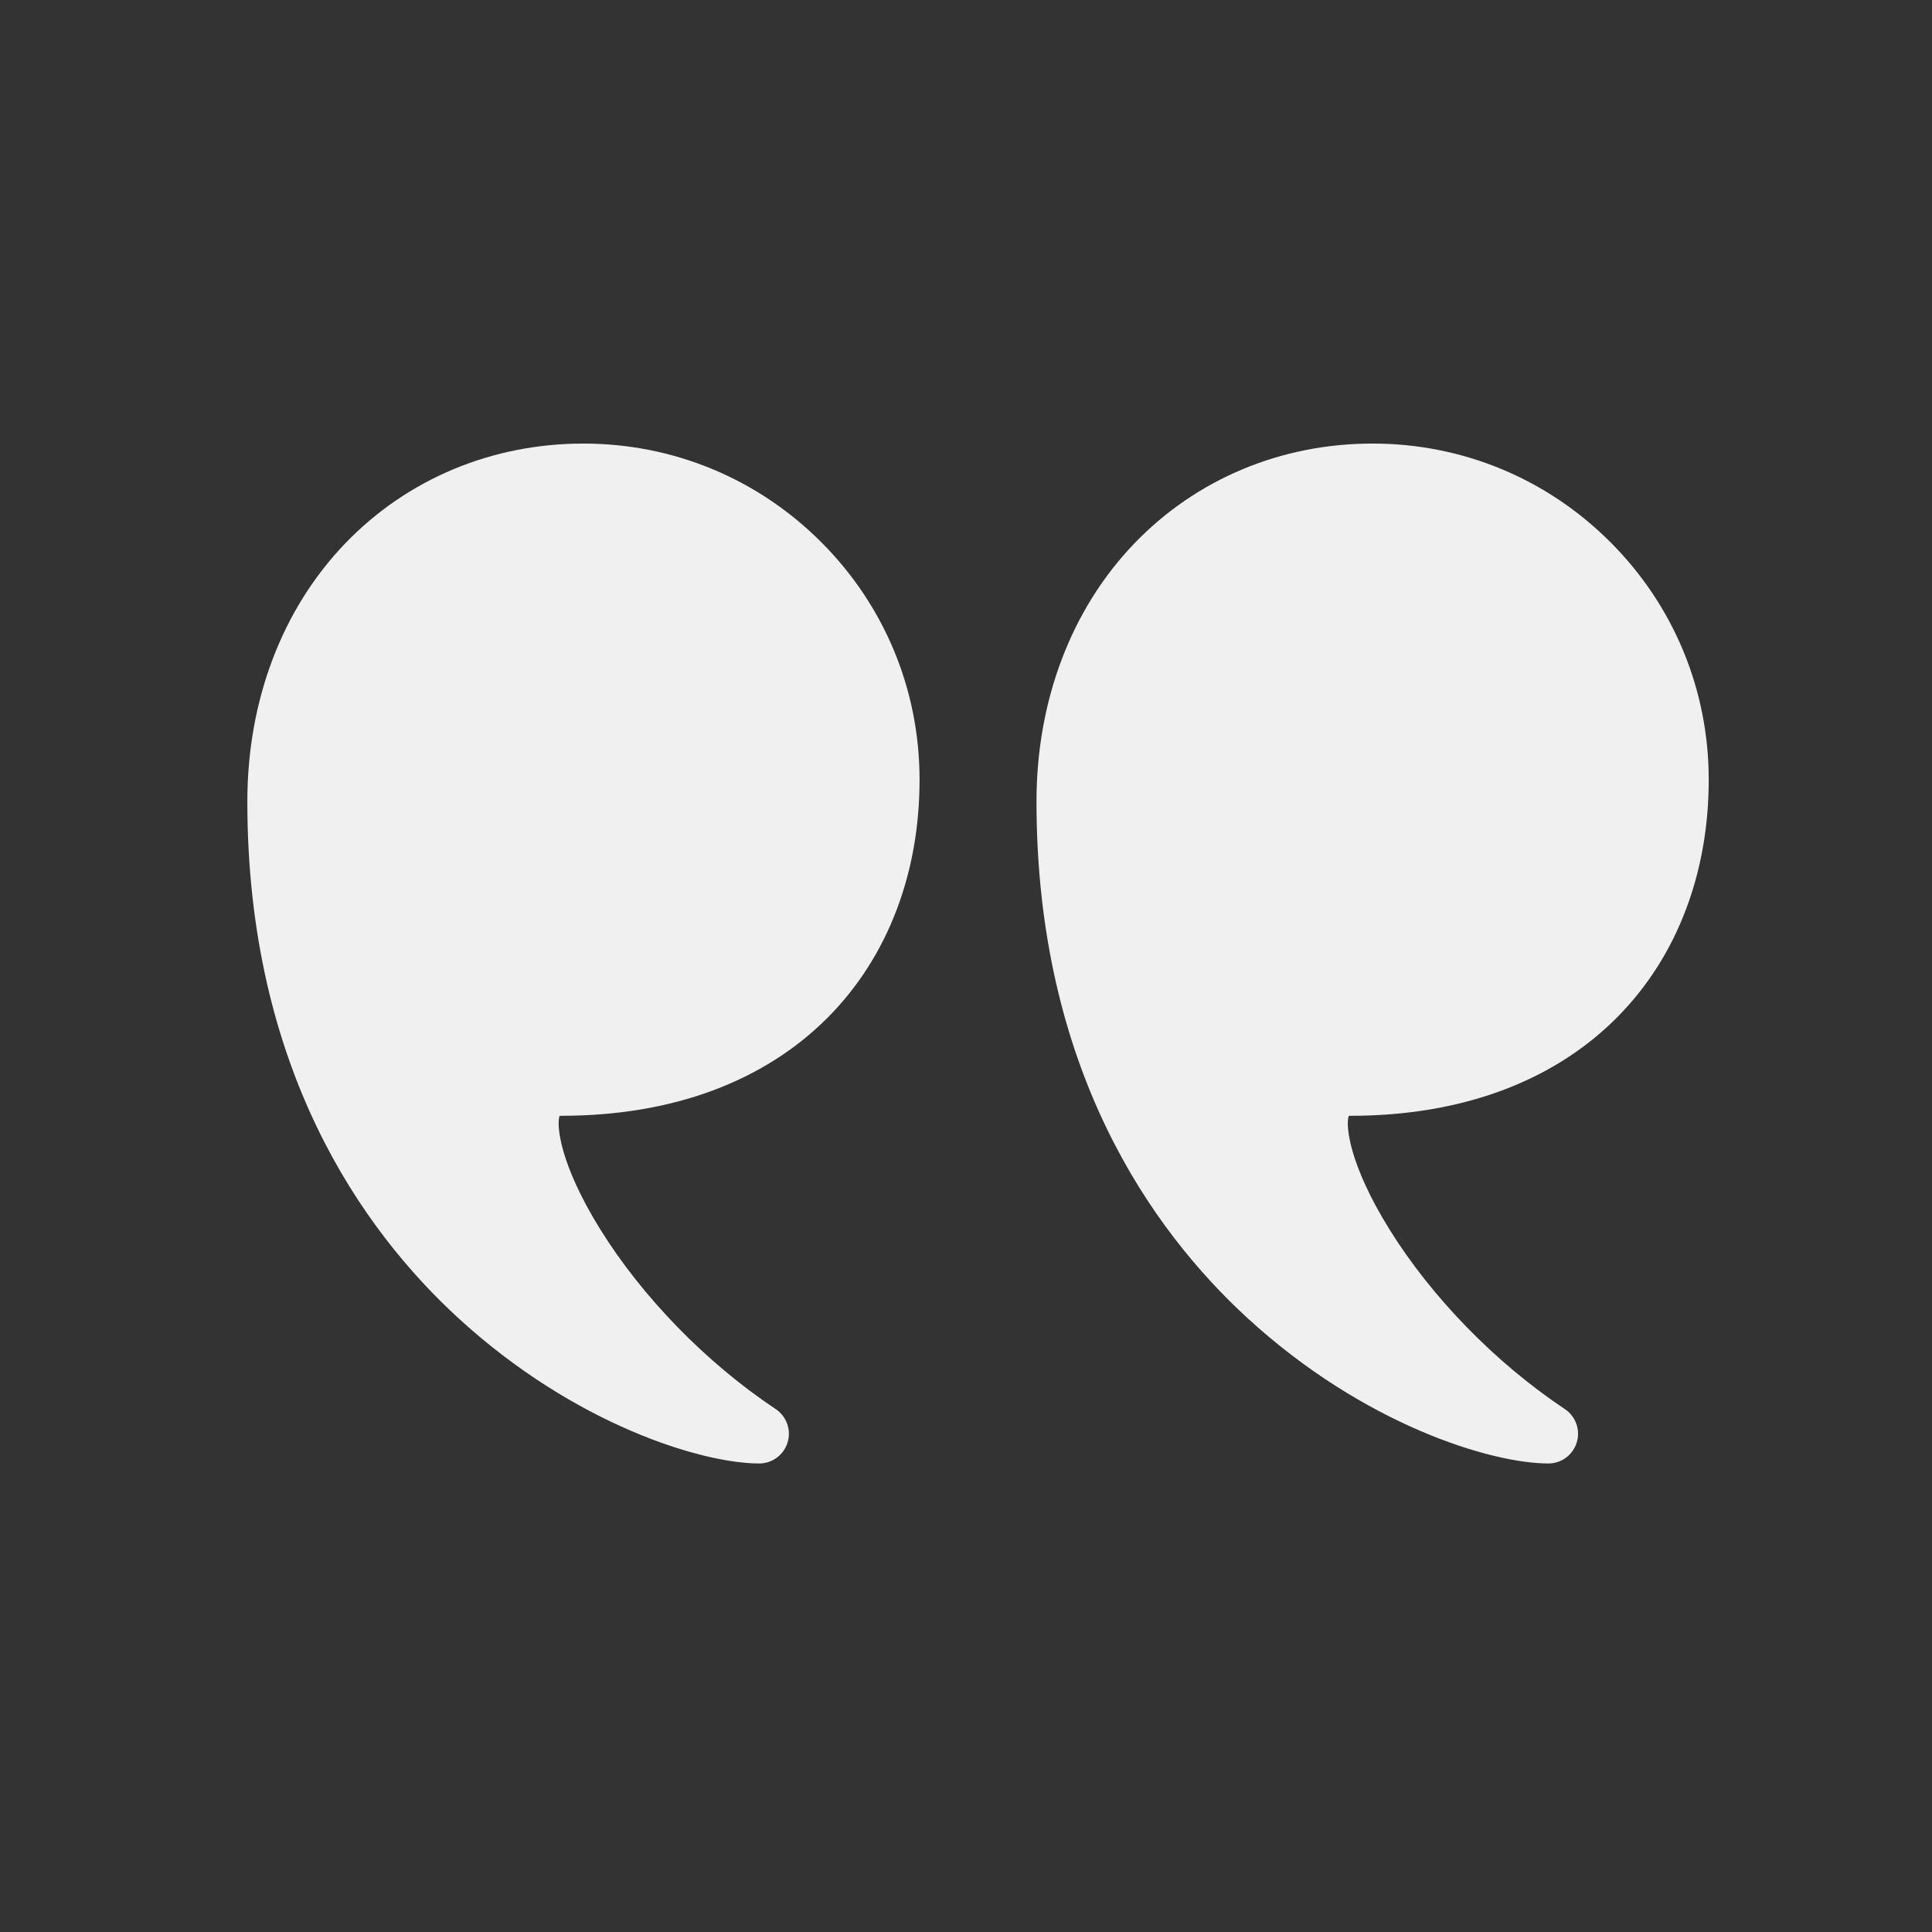
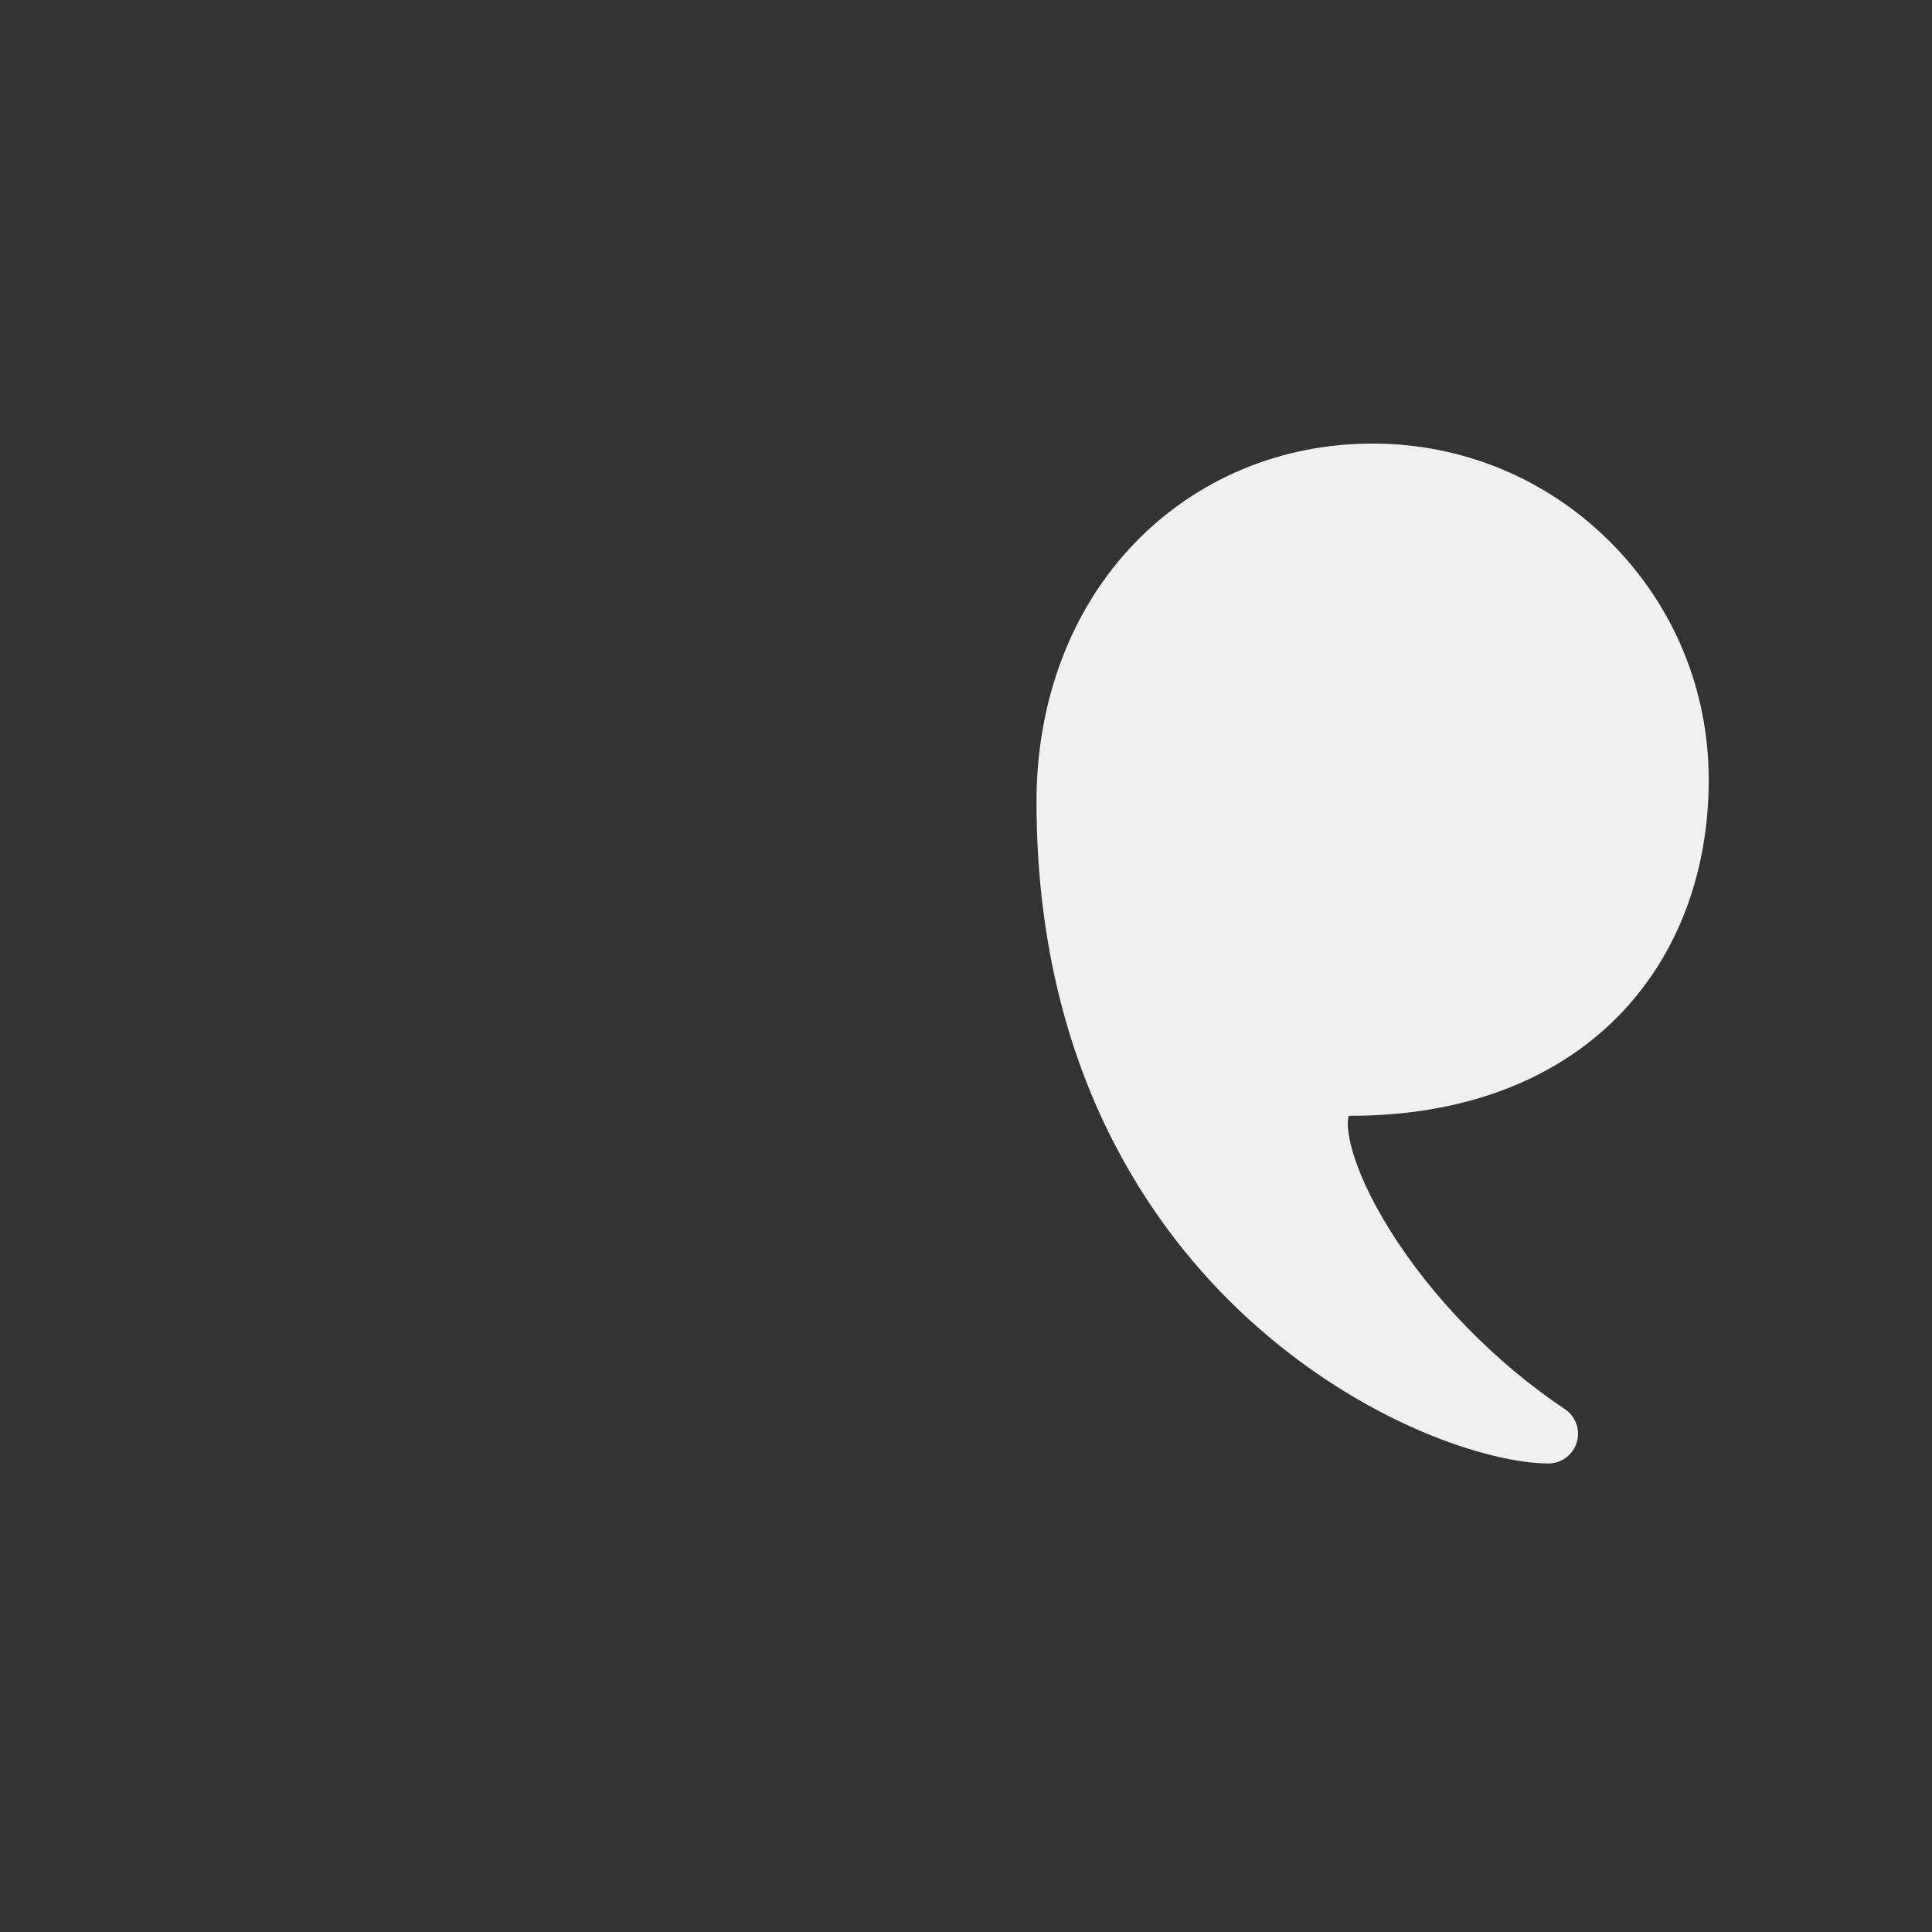
<svg xmlns="http://www.w3.org/2000/svg" height="51" width="51" fill="none" viewBox="0 0 51 51">
  <rect x="0" y="0" width="51" height="51" fill="#333333" stroke="none" />
  <path d="M36.233 11.709C38.603 11.709 40.831 12.632 42.507 14.308C44.183 15.983 45.106 18.211 45.106 20.581C45.106 21.8 44.904 22.952 44.505 24.007C44.094 25.096 43.483 26.053 42.69 26.853C41.002 28.554 38.57 29.454 35.656 29.454C35.633 29.454 35.616 29.455 35.604 29.457C35.516 29.697 35.608 30.728 36.674 32.446C37.792 34.248 39.481 35.979 41.308 37.196C41.595 37.388 41.723 37.745 41.623 38.075C41.523 38.406 41.218 38.632 40.873 38.632C39.364 38.632 36.005 37.612 32.939 34.802C30.395 32.469 27.361 28.209 27.361 21.159C27.361 18.494 28.28 16.073 29.949 14.34C31.584 12.643 33.816 11.709 36.233 11.709Z" fill="#F0F0F0" />
-   <path d="M9.117 14.34C10.752 12.643 12.984 11.709 15.401 11.709C17.771 11.709 19.999 12.632 21.675 14.308C23.351 15.983 24.274 18.211 24.274 20.581C24.274 21.8 24.072 22.952 23.673 24.007C23.262 25.096 22.651 26.053 21.858 26.853C20.17 28.554 17.738 29.454 14.823 29.454C14.801 29.454 14.784 29.455 14.772 29.457C14.684 29.697 14.776 30.728 15.842 32.446C16.96 34.248 18.649 35.979 20.476 37.196C20.763 37.388 20.891 37.745 20.791 38.075C20.691 38.406 20.386 38.632 20.041 38.632C18.532 38.632 15.174 37.612 12.107 34.802C9.563 32.469 6.529 28.209 6.529 21.159C6.529 18.494 7.448 16.073 9.117 14.34Z" fill="#F0F0F0" />
</svg>